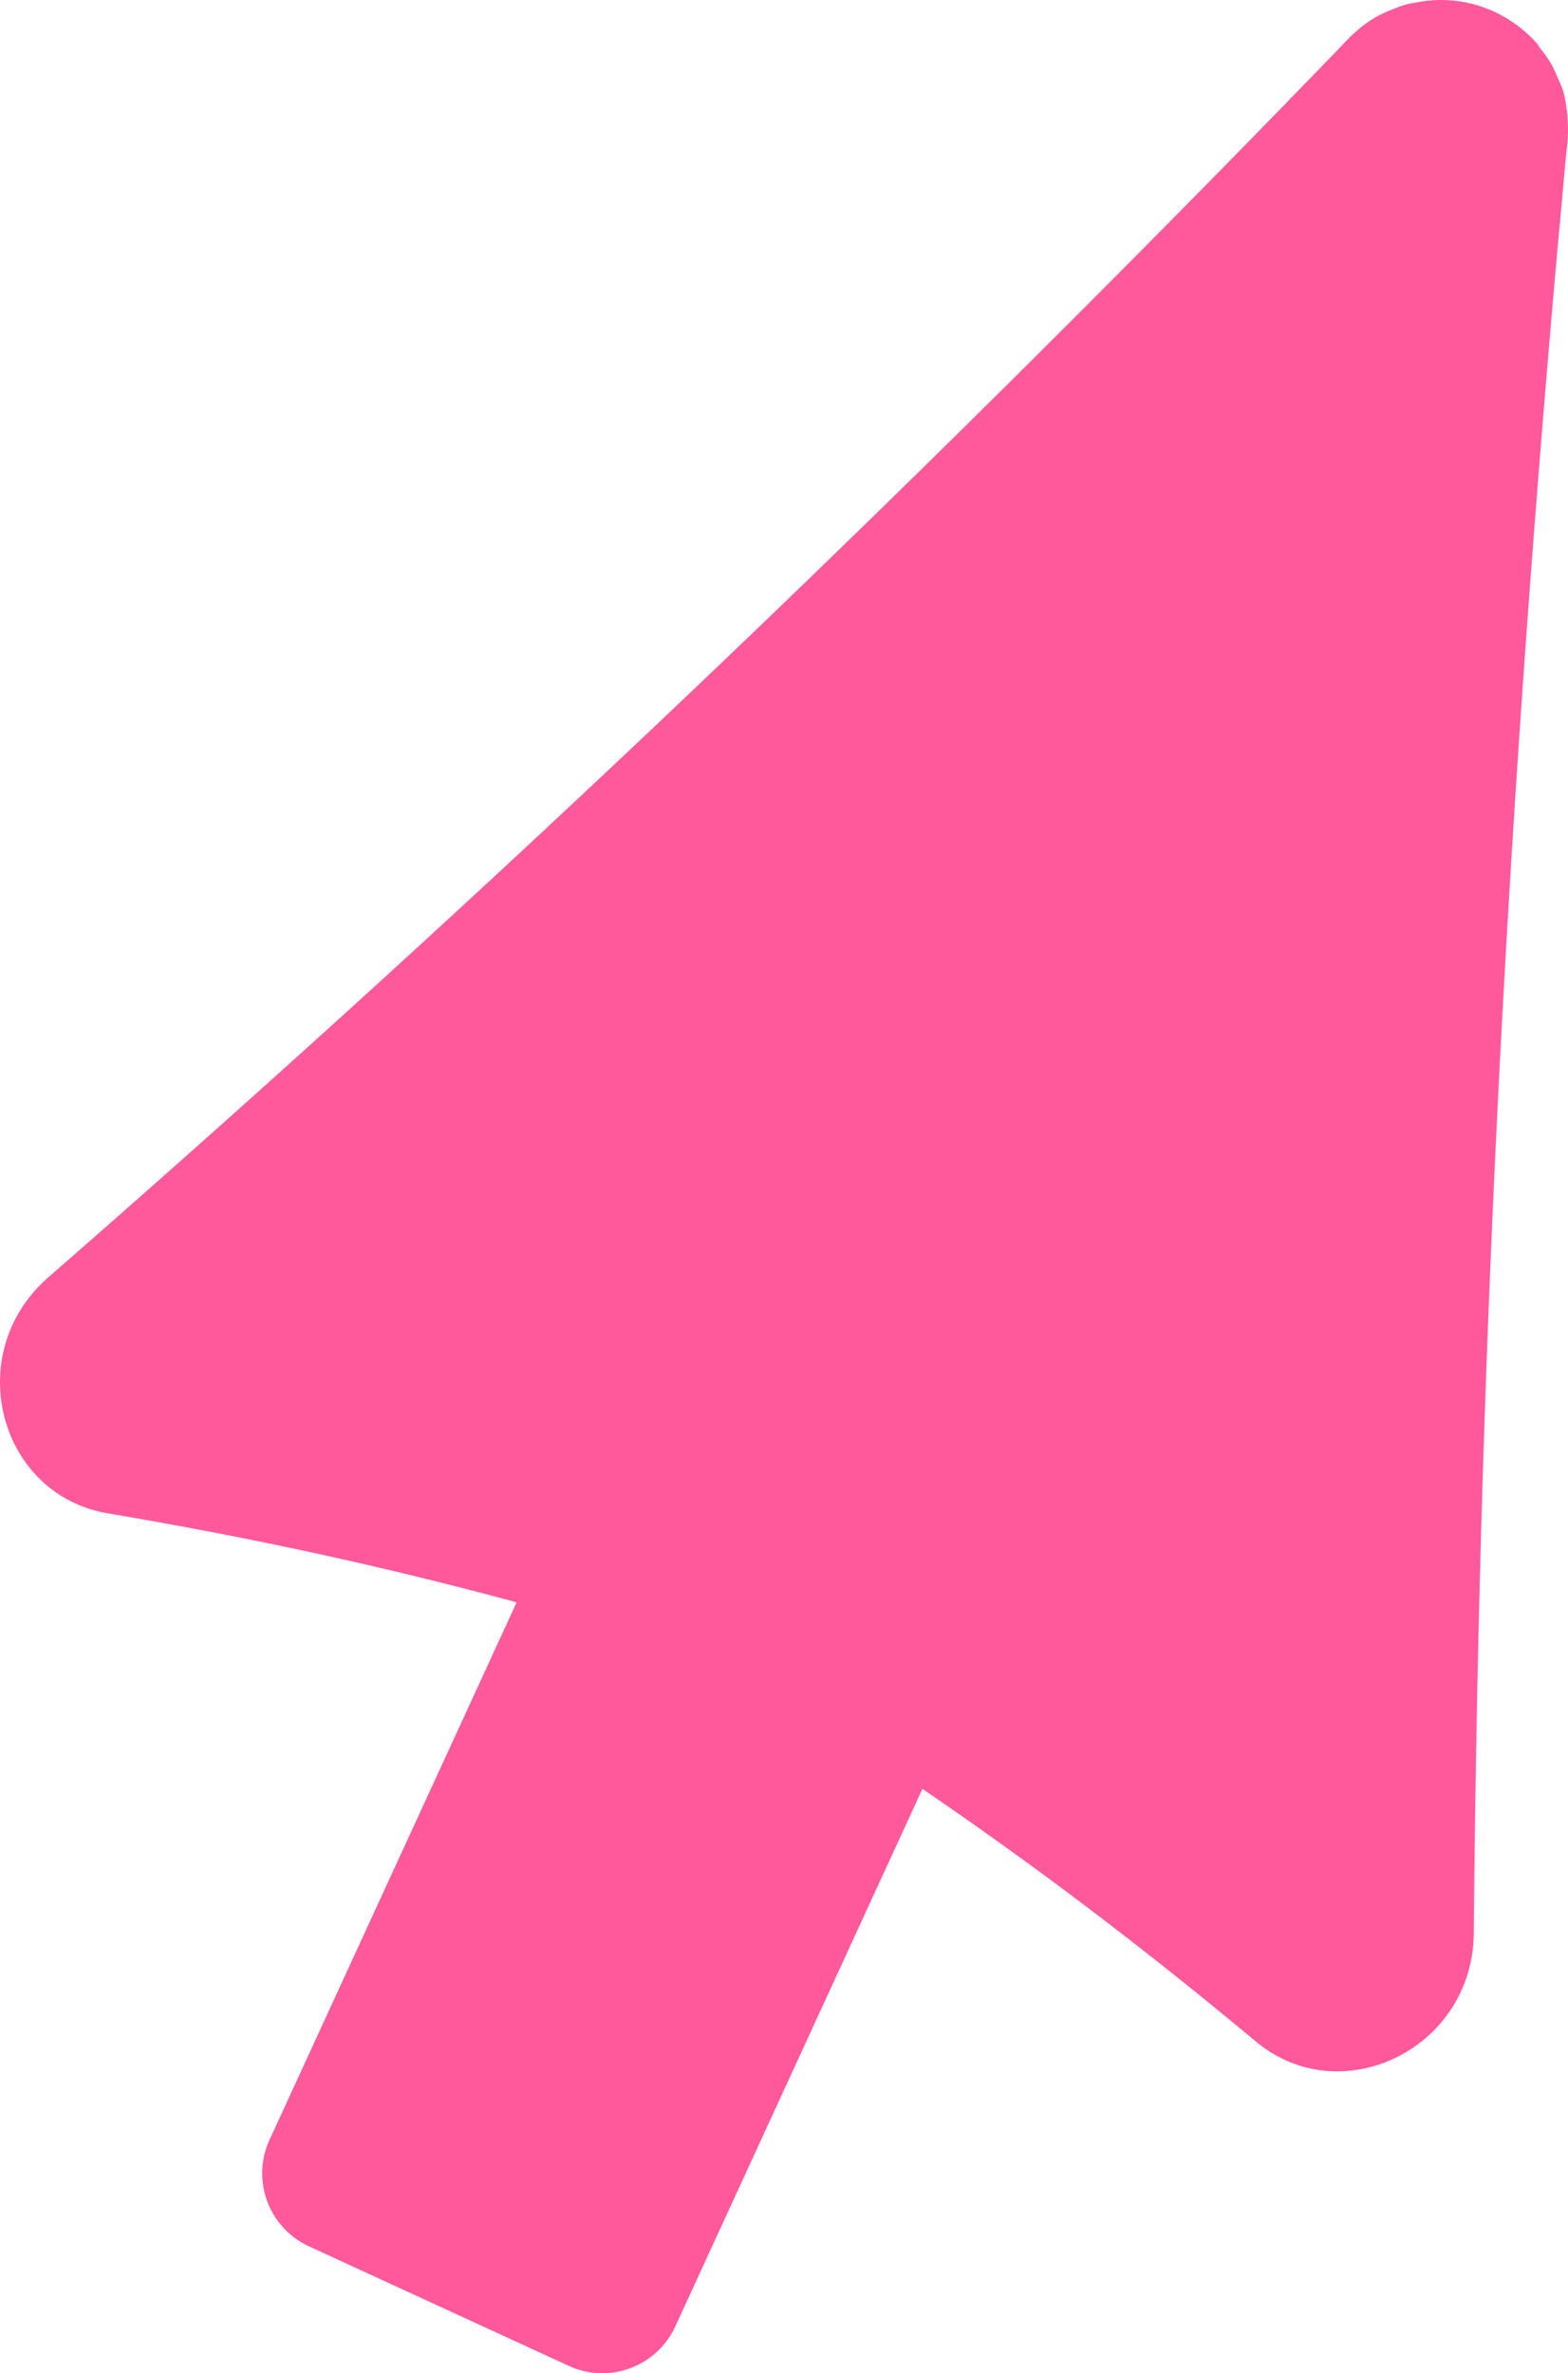
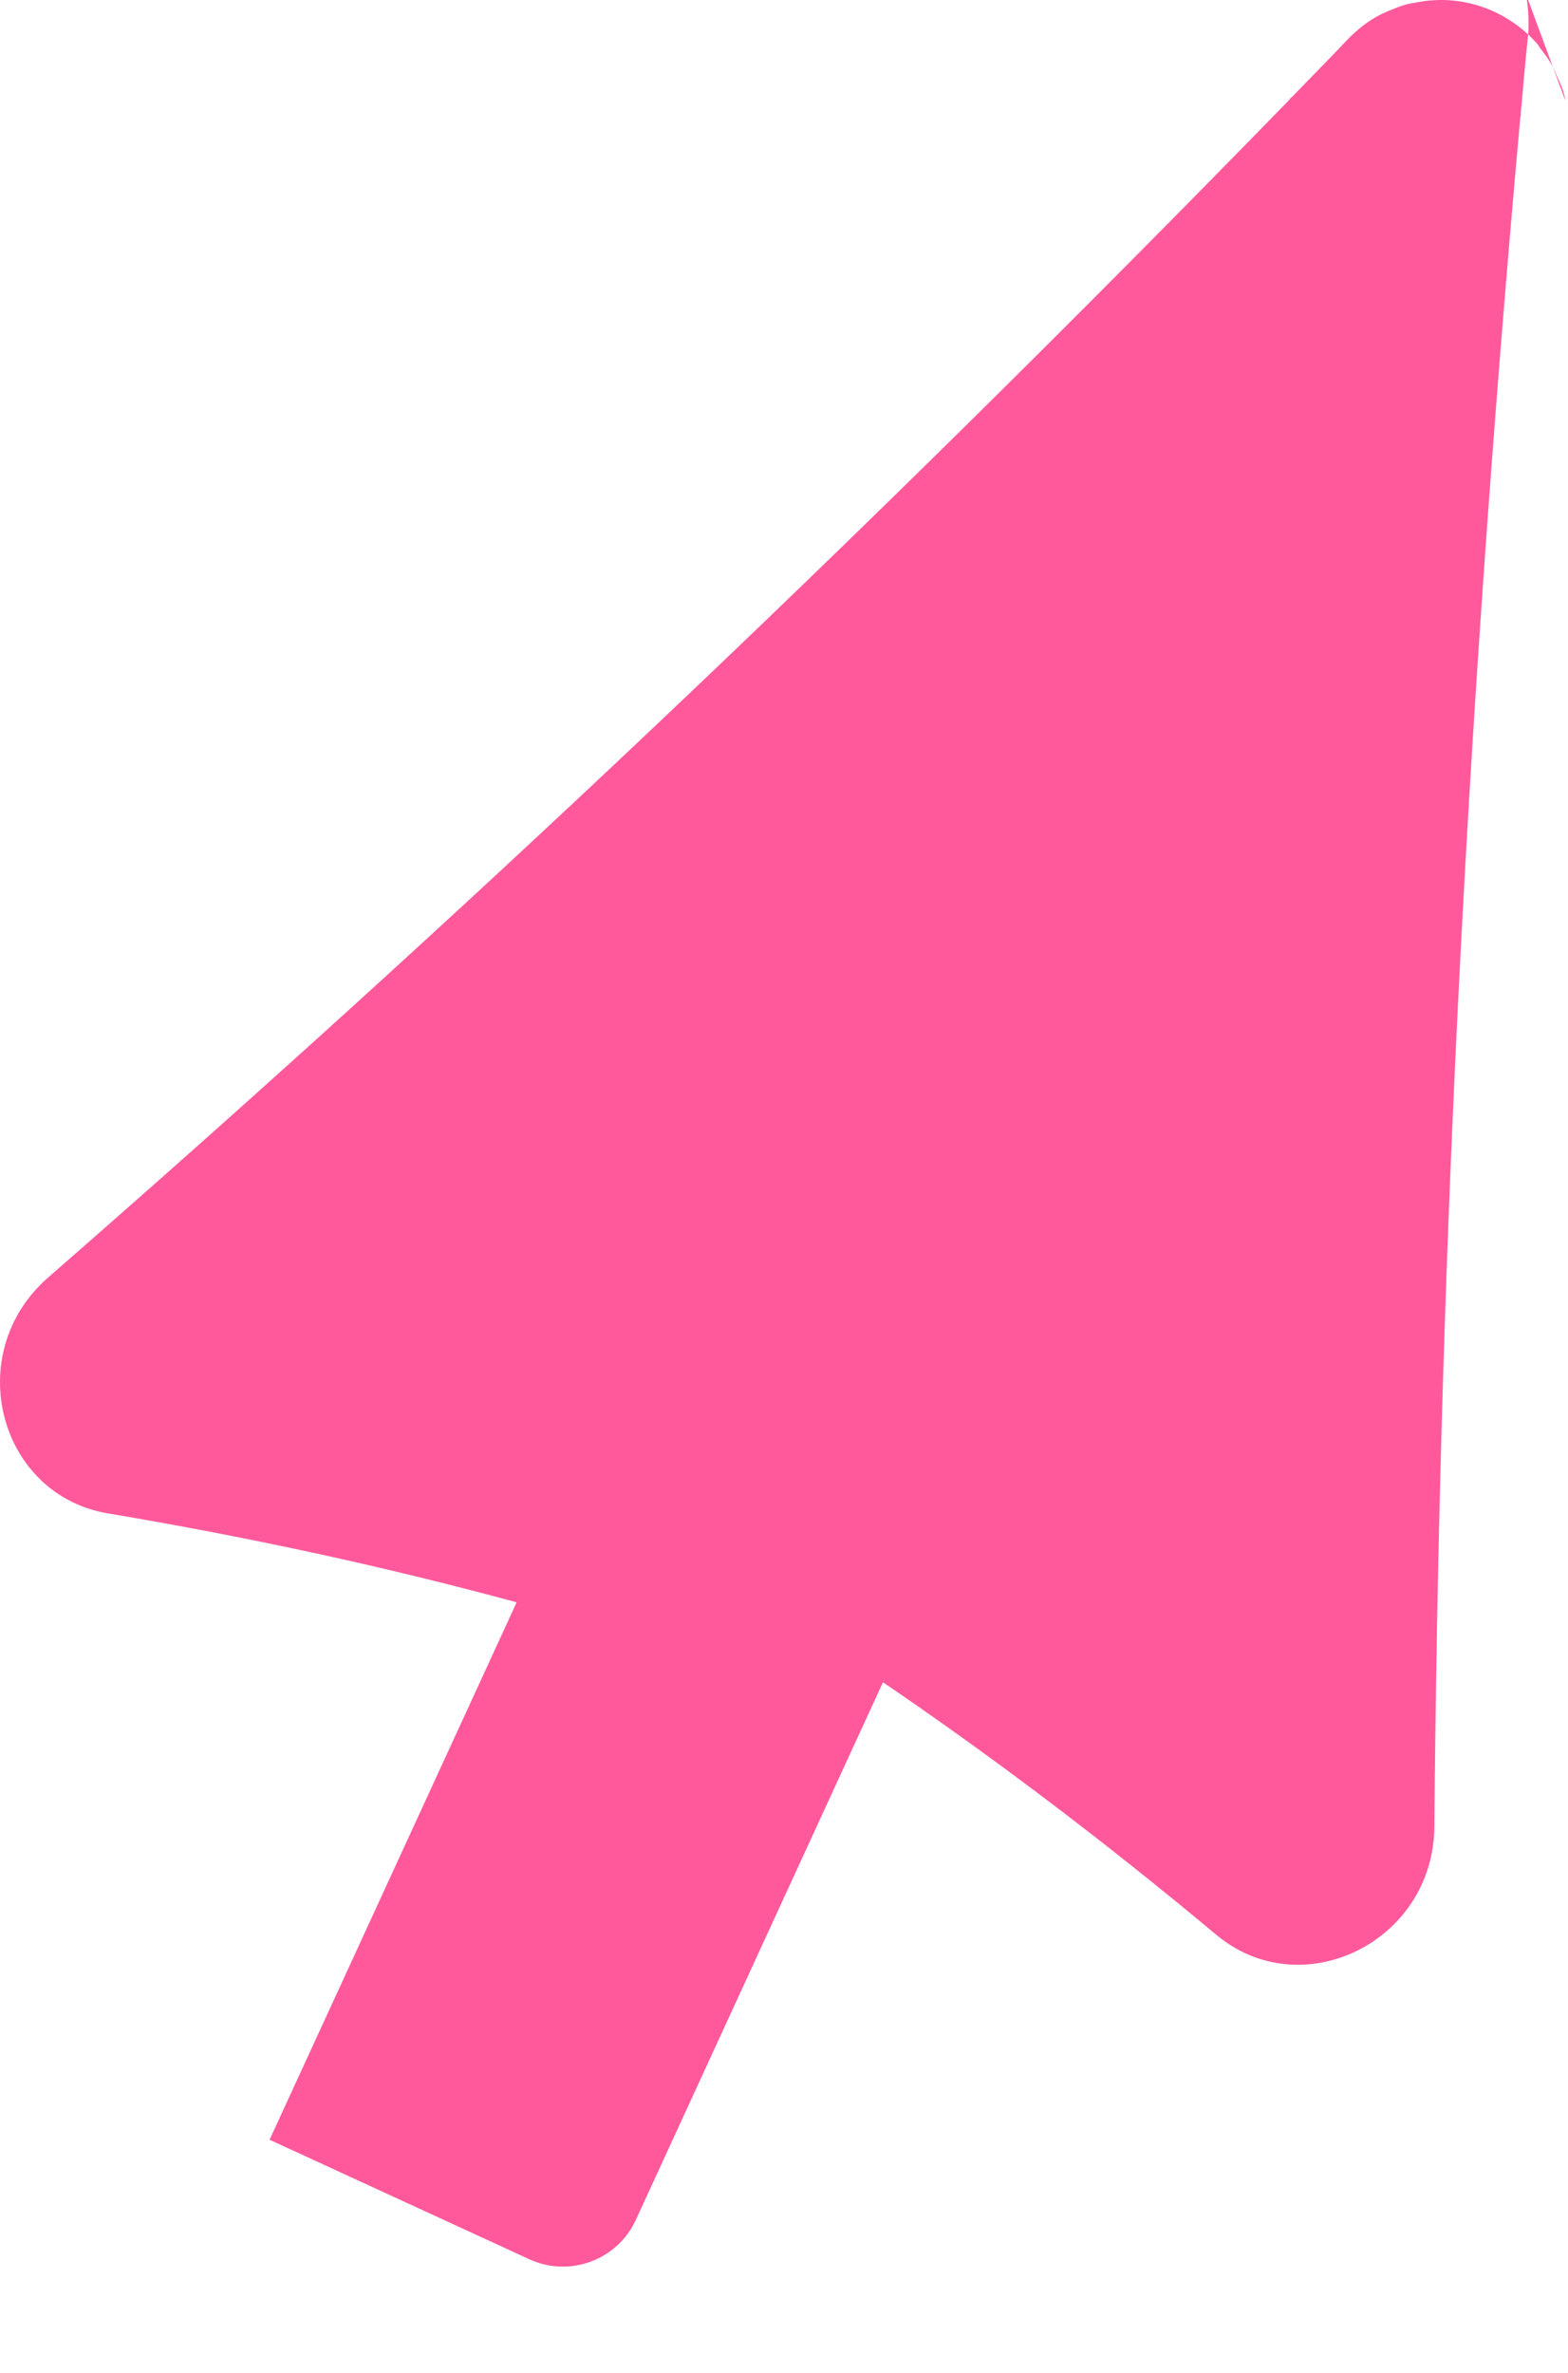
<svg xmlns="http://www.w3.org/2000/svg" viewBox="0 0 320.43 484.794" id="Layer_2">
  <g id="Components">
-     <path style="fill:#ff599c;" d="M319.888,20.555c-.195-1.388-.647-2.667-1.269-4.035-.531-1.109-.982-2.394-1.685-3.58-.704-1.187-1.491-2.193-2.276-3.199-.442-.851-1.047-1.347-1.744-2.1-6.597-6.48-15.503-8.848-23.819-7.068-1.105.134-2.293.454-3.308.851-1.269.495-2.536.985-3.888,1.661-2.448,1.248-4.797,3.183-6.804,5.283-3.676,3.916-7.523,7.754-11.117,11.495-.253.098-.337.279-.417.449C172.858,113.395,91.89,189.385,9.813,260.984c-17.773,15.555-10.072,44.545,12.407,48.192,29.98,5.051,57.311,11.082,83.359,18.14l-50.491,109.783c-3.788,8.239-.182,17.99,8.056,21.777l53.081,24.413c8.238,3.787,17.986.181,21.774-8.059l50.5-109.809c22.294,15.184,44.63,31.997,68.014,51.504,17.401,14.688,44.422,1.666,44.662-21.947.942-108.916,5.933-219.844,17.567-349.289.08-.175.164-.356.071-.609.5-5.164.909-10.582,1.492-15.921.286-2.889.058-6.011-.417-8.606Z" id="_7f9e7fd7-514e-4113-add9-e27291604e58_13" />
+     <path style="fill:#ff599c;" d="M319.888,20.555c-.195-1.388-.647-2.667-1.269-4.035-.531-1.109-.982-2.394-1.685-3.58-.704-1.187-1.491-2.193-2.276-3.199-.442-.851-1.047-1.347-1.744-2.1-6.597-6.48-15.503-8.848-23.819-7.068-1.105.134-2.293.454-3.308.851-1.269.495-2.536.985-3.888,1.661-2.448,1.248-4.797,3.183-6.804,5.283-3.676,3.916-7.523,7.754-11.117,11.495-.253.098-.337.279-.417.449C172.858,113.395,91.89,189.385,9.813,260.984c-17.773,15.555-10.072,44.545,12.407,48.192,29.98,5.051,57.311,11.082,83.359,18.14l-50.491,109.783l53.081,24.413c8.238,3.787,17.986.181,21.774-8.059l50.5-109.809c22.294,15.184,44.63,31.997,68.014,51.504,17.401,14.688,44.422,1.666,44.662-21.947.942-108.916,5.933-219.844,17.567-349.289.08-.175.164-.356.071-.609.5-5.164.909-10.582,1.492-15.921.286-2.889.058-6.011-.417-8.606Z" id="_7f9e7fd7-514e-4113-add9-e27291604e58_13" />
  </g>
</svg>